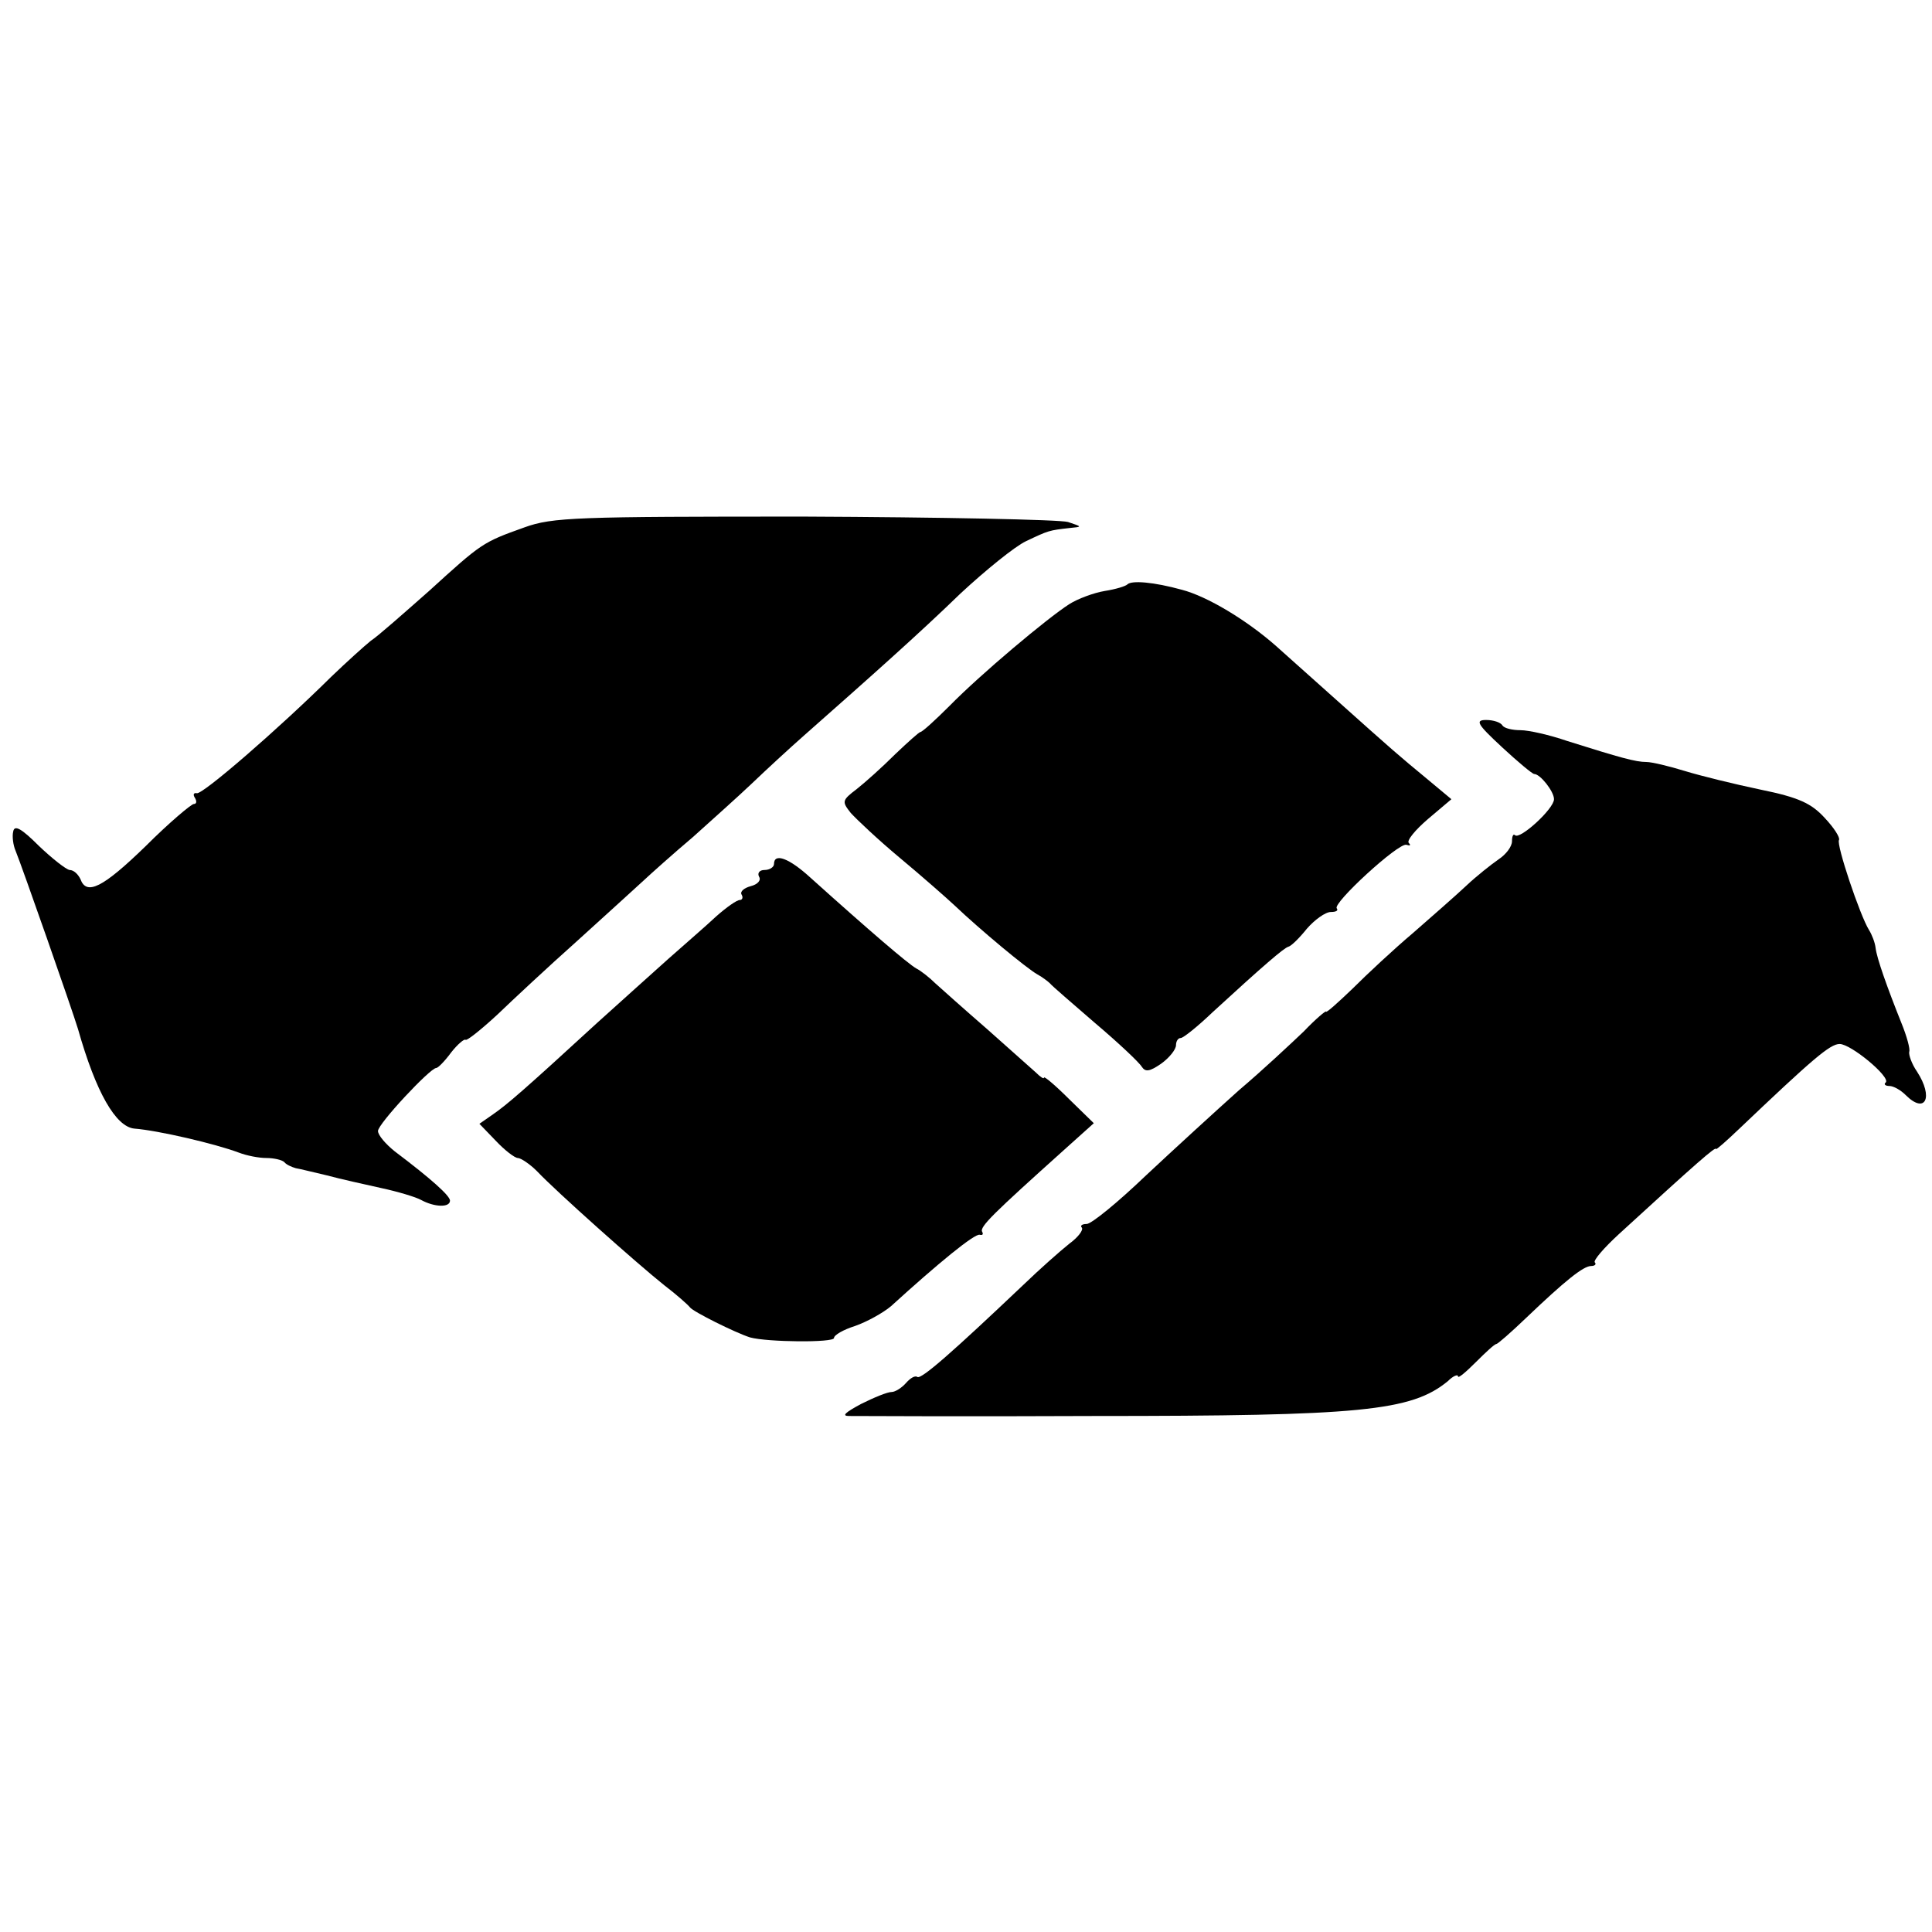
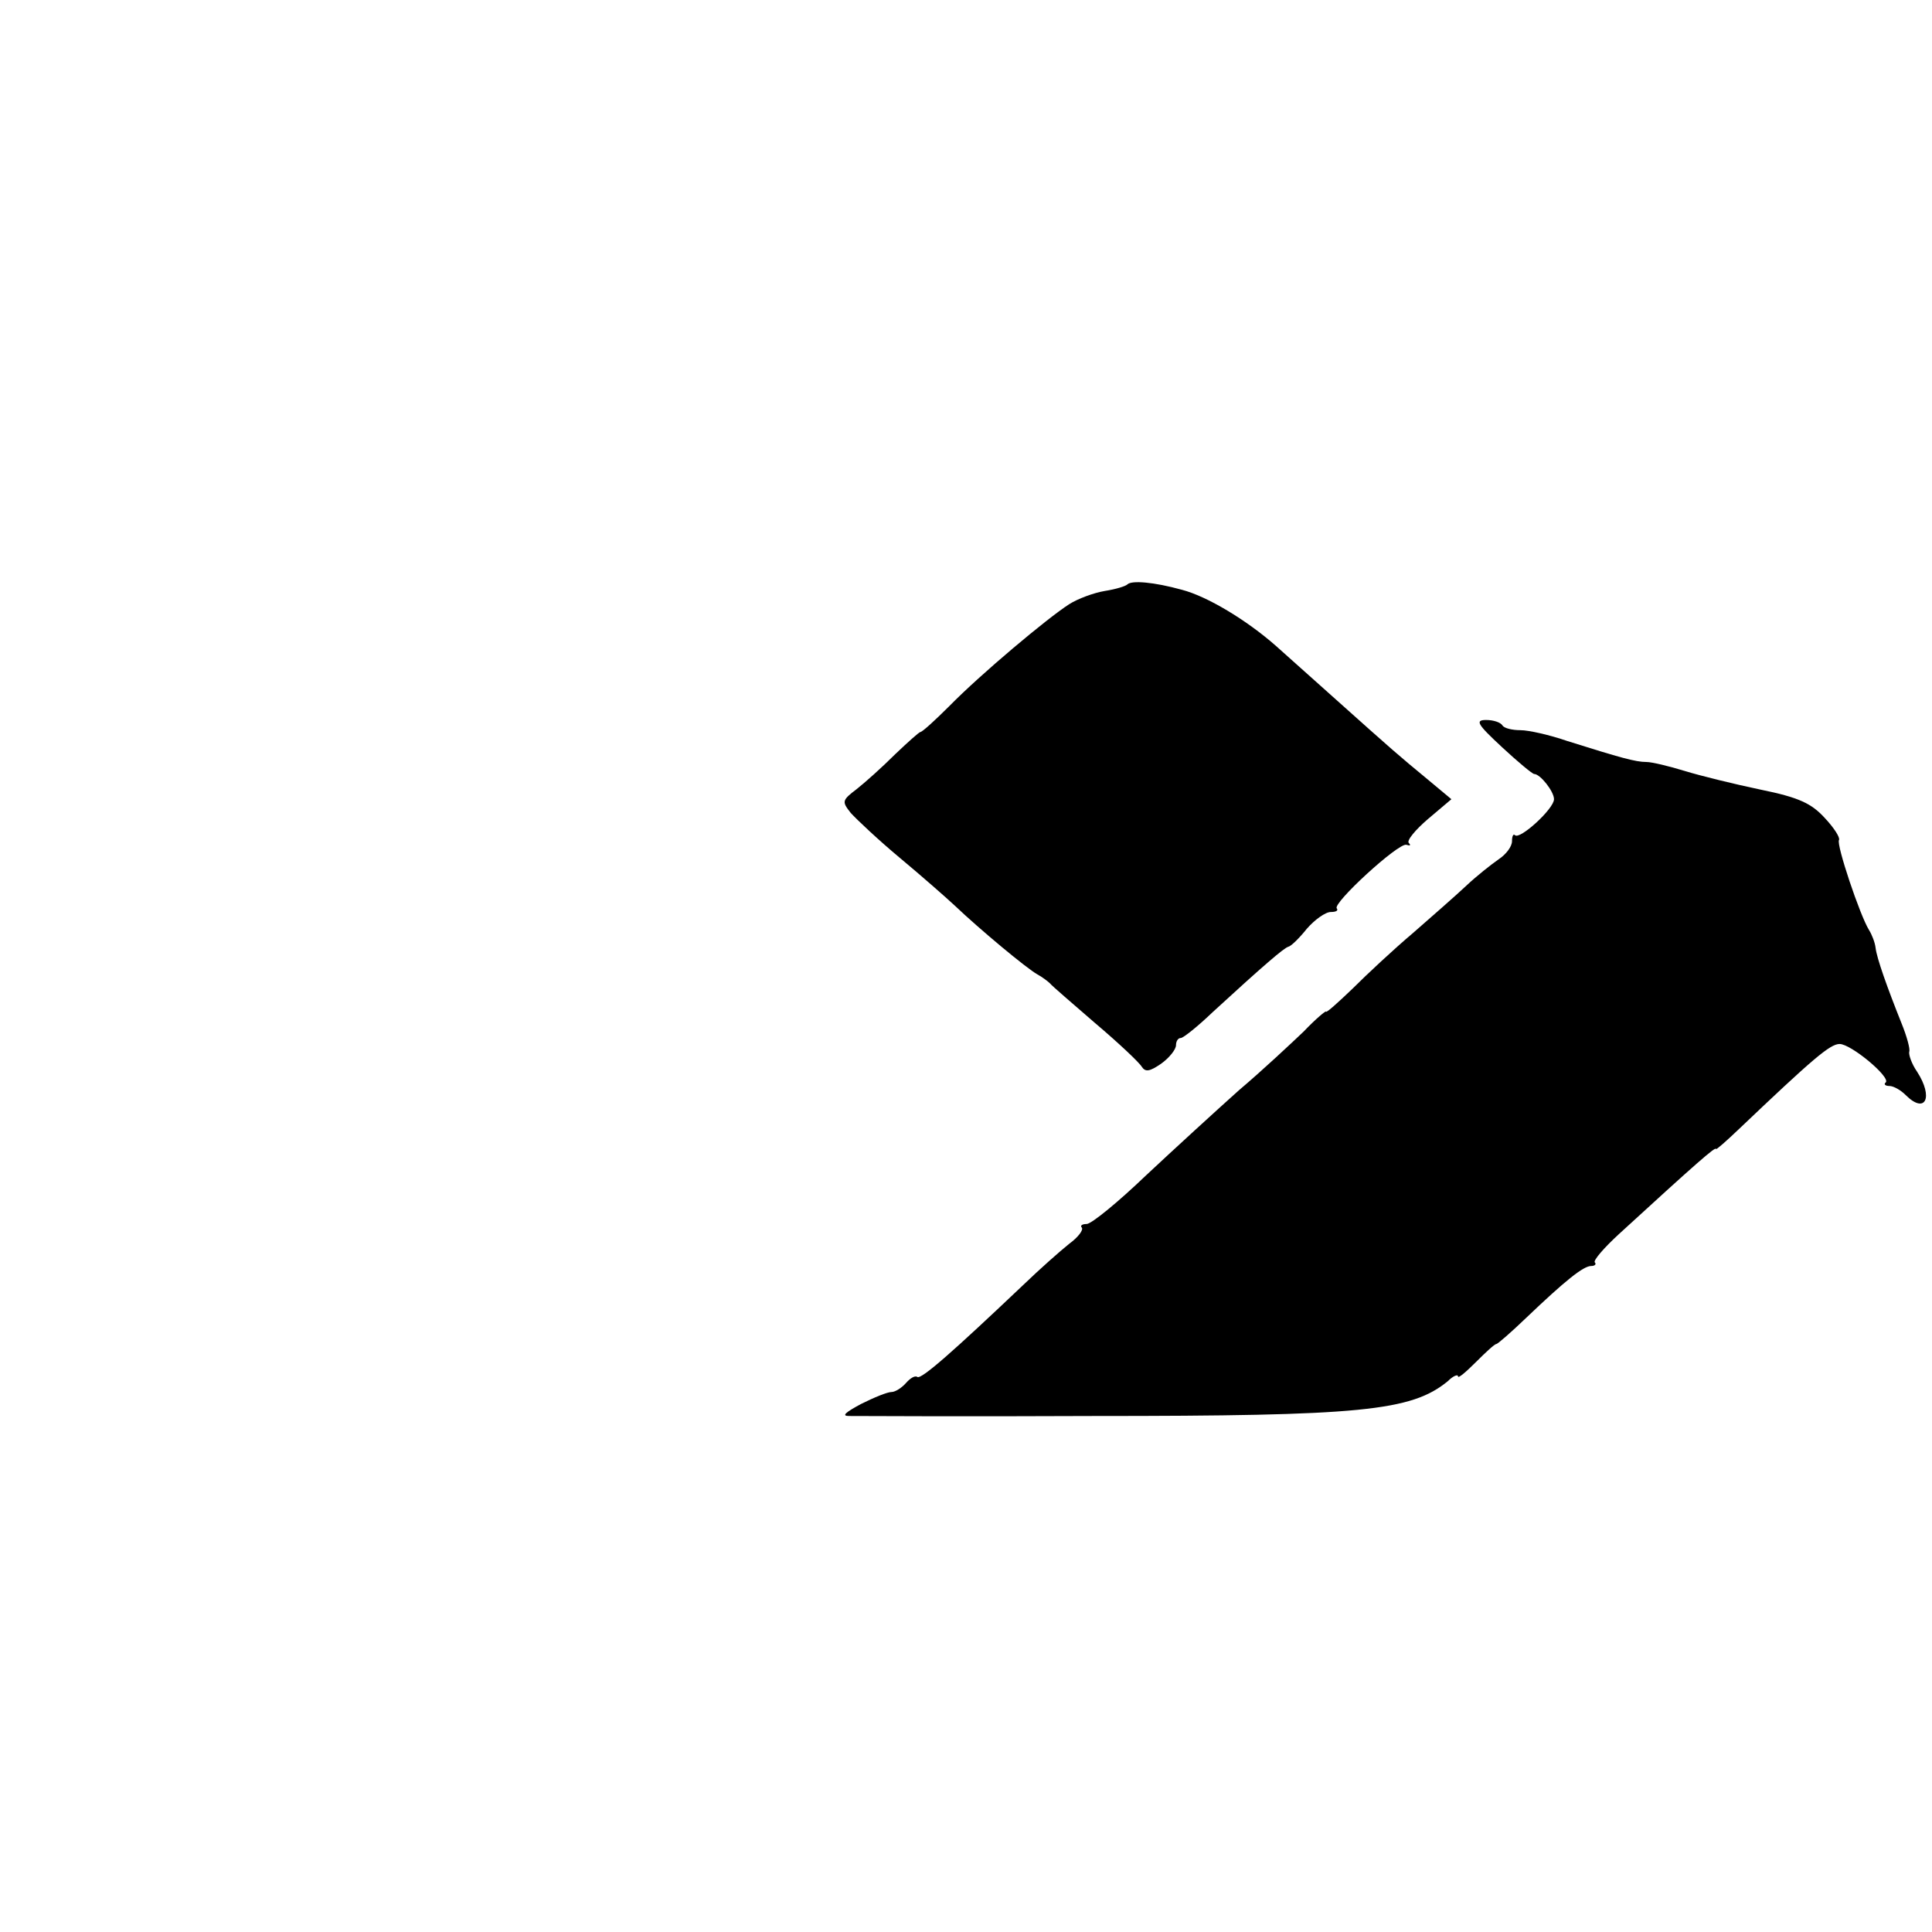
<svg xmlns="http://www.w3.org/2000/svg" version="1.0" width="322pt" height="322pt" viewBox="0 0 322 322" preserveAspectRatio="xMidYMid meet">
  <g transform="translate(0,322) scale(0.1,-0.1)" fill="#000000" stroke="none">
-     <path d="M874 2341 c-70 -25 -71 -26 -159 -106 -43 -38 -86 -76 -97 -83 -10 -8 -40 -35 -66 -60 -89 -88 -215 -197 -224 -194 -5 1 -7 -2 -3 -8 3 -5 3 -10 -2 -10 -4 0 -41 -31 -80 -70 -72 -70 -99 -83 -109 -55 -4 8 -11 15 -18 15 -6 1 -29 19 -51 40 -29 29 -41 36 -43 24 -2 -8 0 -23 4 -32 11 -27 94 -264 104 -297 30 -106 63 -163 94 -166 39 -3 134 -25 174 -40 13 -5 33 -9 46 -9 12 0 26 -3 30 -7 3 -4 12 -8 19 -10 7 -1 30 -7 52 -12 22 -6 63 -15 90 -21 28 -6 58 -15 67 -20 22 -12 48 -13 48 -1 0 8 -31 36 -92 82 -15 12 -28 27 -28 34 0 12 87 105 97 105 3 0 14 11 25 26 11 14 22 23 24 21 2 -2 26 17 53 42 26 25 85 80 131 121 45 41 95 86 110 100 15 14 53 48 85 75 31 28 76 68 99 90 23 22 62 58 87 80 111 98 192 170 260 236 41 38 90 78 109 87 38 18 38 18 73 22 21 2 21 2 -3 10 -14 4 -212 8 -440 9 -379 0 -419 -1 -466 -18z" />
    <path d="M1879 2246 c-3 -3 -19 -8 -38 -11 -18 -3 -45 -13 -59 -22 -36 -23 -147 -116 -200 -170 -24 -24 -45 -43 -48 -43 -2 0 -21 -17 -42 -37 -21 -21 -50 -47 -64 -58 -25 -19 -25 -21 -10 -40 10 -11 46 -45 82 -75 36 -30 77 -66 92 -80 41 -39 119 -104 137 -114 9 -5 18 -12 21 -15 3 -4 37 -33 75 -66 39 -33 74 -66 78 -73 6 -9 13 -8 32 5 14 10 25 24 25 31 0 6 3 12 8 12 4 0 28 19 53 43 86 79 119 107 126 109 5 1 19 15 31 30 13 15 31 28 40 28 8 0 13 2 10 6 -8 8 103 110 116 106 6 -2 8 -1 4 3 -4 4 11 22 32 40 l39 33 -42 35 c-46 38 -52 43 -157 137 -40 36 -82 73 -94 84 -49 43 -114 82 -156 93 -47 13 -84 16 -91 9z" />
    <path d="M2503 1975 c27 -25 51 -45 54 -45 10 0 33 -29 33 -42 0 -16 -57 -68 -65 -60 -3 3 -5 -2 -5 -10 0 -9 -10 -22 -22 -30 -13 -9 -37 -28 -54 -44 -17 -16 -57 -51 -89 -79 -32 -27 -77 -69 -101 -93 -24 -23 -44 -41 -44 -38 0 2 -17 -12 -37 -33 -21 -20 -69 -65 -108 -98 -38 -34 -108 -98 -155 -142 -47 -45 -91 -81 -99 -81 -8 0 -11 -3 -8 -6 3 -4 -6 -16 -21 -27 -15 -12 -49 -42 -77 -69 -116 -110 -169 -157 -176 -153 -4 3 -12 -2 -19 -10 -7 -8 -18 -15 -24 -15 -7 0 -29 -9 -51 -20 -26 -14 -33 -20 -20 -20 11 0 195 -1 408 0 445 0 529 8 590 58 9 9 17 12 17 8 0 -4 13 7 30 24 16 16 31 30 34 30 2 0 24 19 49 43 66 63 96 87 109 87 6 0 9 3 6 6 -3 3 15 24 40 47 131 120 162 147 162 142 0 -2 17 13 38 33 123 117 152 142 168 142 19 0 85 -55 77 -64 -4 -3 -1 -6 6 -6 7 0 19 -7 27 -15 33 -33 47 -4 19 39 -9 13 -14 28 -13 33 2 4 -4 26 -13 48 -24 60 -41 108 -43 125 -1 9 -6 22 -11 30 -15 24 -55 143 -50 150 2 4 -8 20 -24 37 -22 24 -43 34 -107 47 -43 9 -100 23 -126 31 -26 8 -55 15 -64 15 -18 0 -43 7 -132 35 -29 10 -64 18 -78 18 -13 0 -27 3 -30 8 -3 5 -15 9 -27 9 -19 0 -15 -7 26 -45z" />
-     <path d="M1290 1780 c0 -5 -7 -10 -16 -10 -8 0 -12 -5 -9 -11 4 -6 -2 -13 -14 -16 -11 -3 -18 -9 -15 -14 3 -5 1 -9 -3 -9 -5 0 -22 -12 -39 -27 -17 -16 -53 -47 -80 -71 -27 -24 -80 -72 -119 -107 -123 -113 -150 -136 -173 -152 l-23 -16 27 -28 c15 -16 32 -29 37 -29 5 0 20 -10 32 -22 31 -33 168 -155 212 -190 21 -16 40 -33 43 -37 5 -7 75 -42 100 -50 29 -8 140 -9 140 -1 0 5 16 14 35 20 20 7 47 22 60 33 78 71 140 122 148 119 5 -1 6 1 4 5 -5 8 19 31 137 137 l49 44 -41 40 c-23 23 -42 39 -42 36 0 -3 -6 1 -13 8 -8 7 -45 40 -82 73 -38 33 -76 67 -86 76 -9 9 -24 21 -32 25 -14 8 -77 62 -176 151 -36 33 -61 42 -61 23z" />
  </g>
</svg>